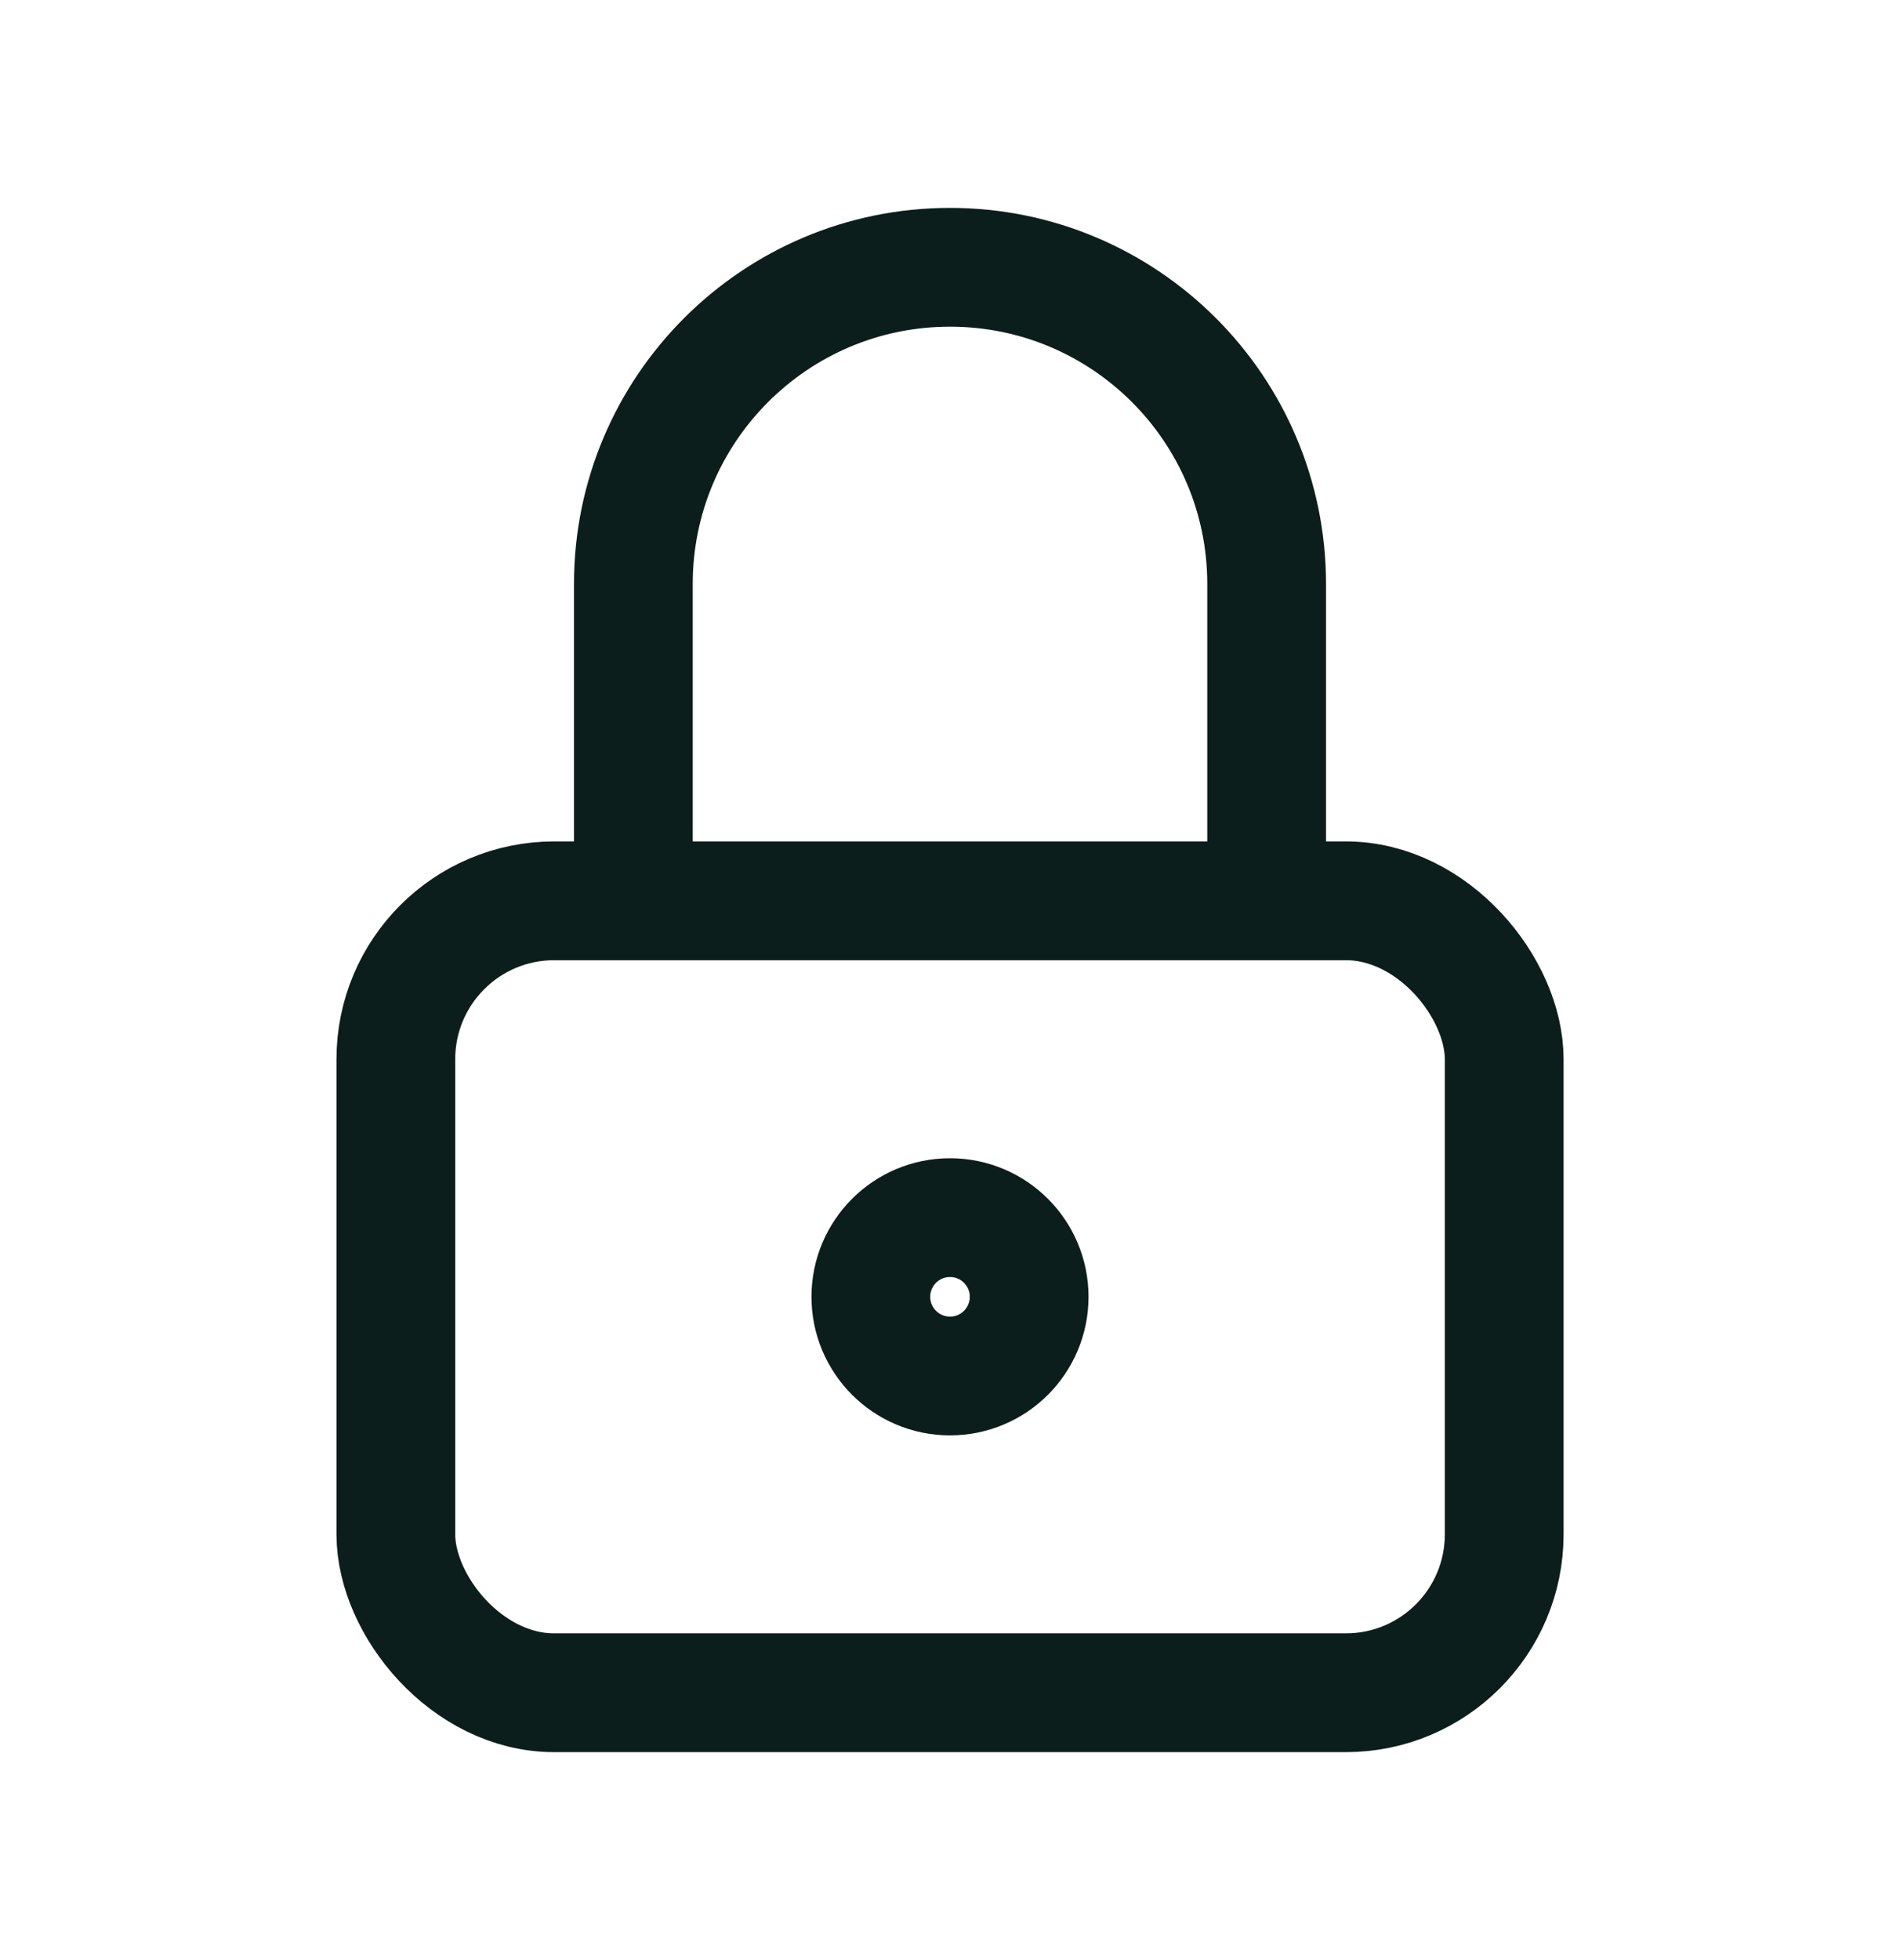
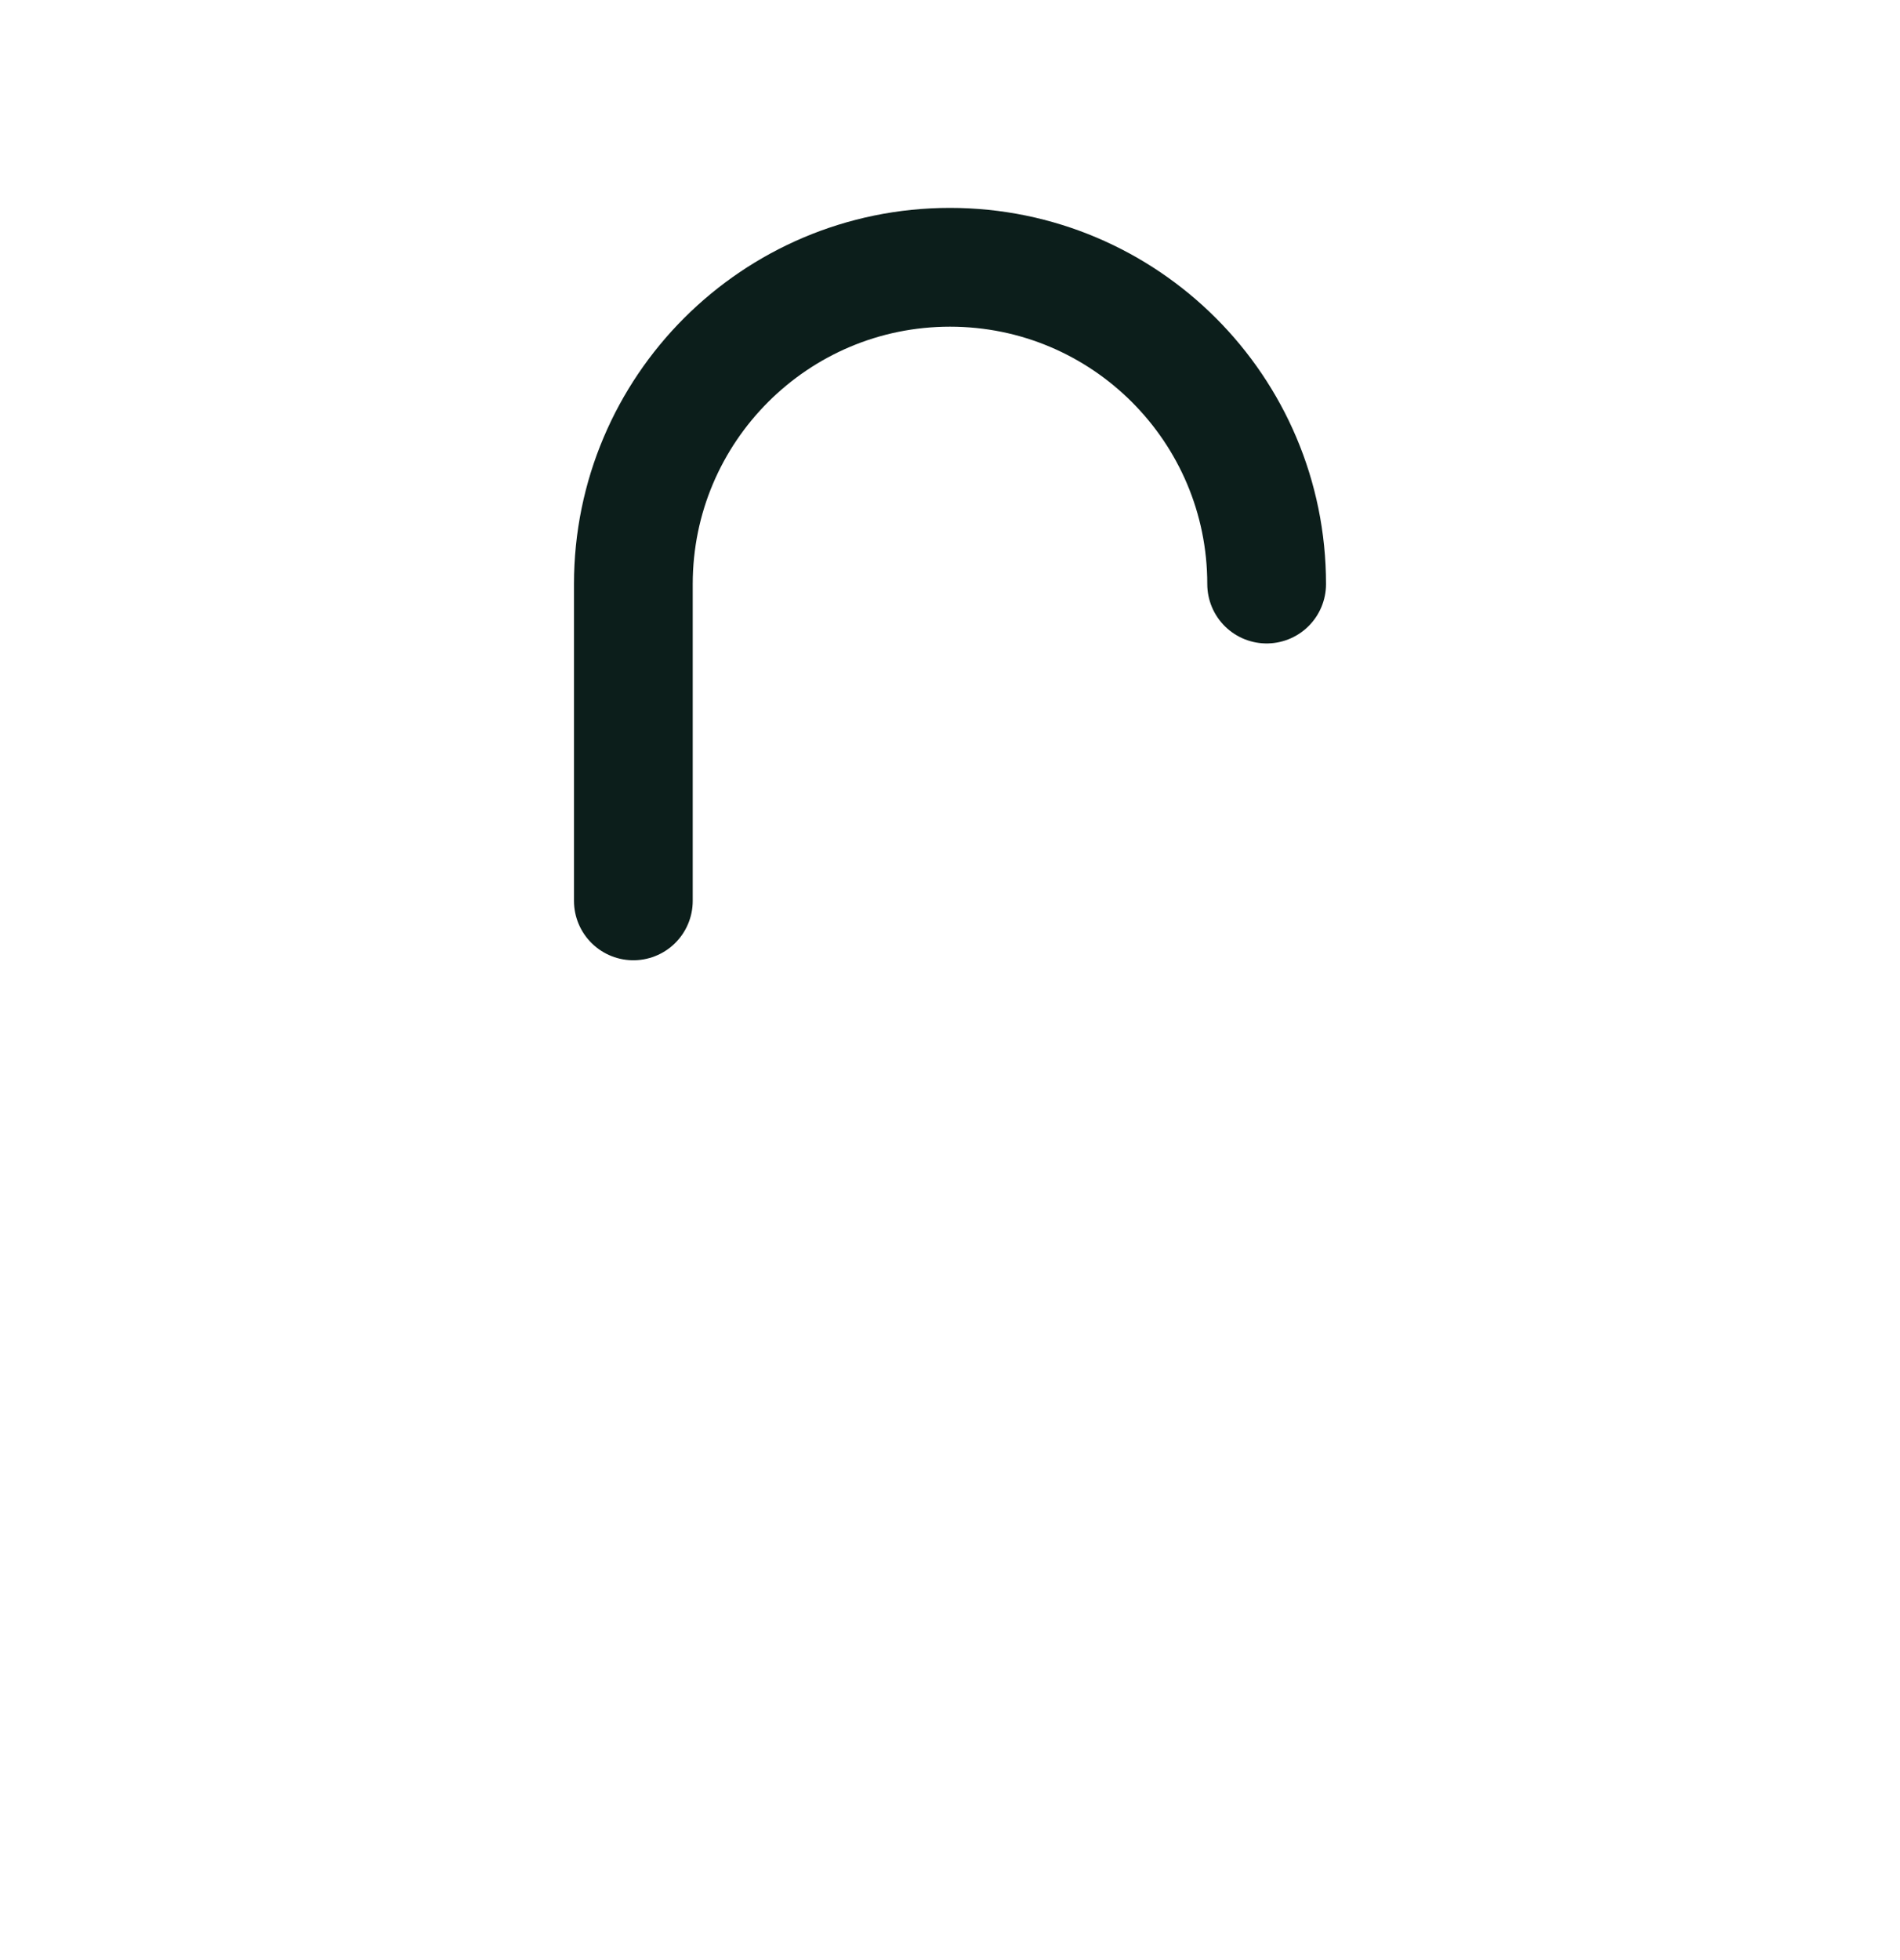
<svg xmlns="http://www.w3.org/2000/svg" width="32" height="33" viewBox="0 0 32 33" fill="none">
-   <rect x="6.667" y="15.166" width="18.667" height="13.333" rx="2.667" stroke="#0C1E1B" stroke-width="2" stroke-linecap="round" stroke-linejoin="round" />
-   <circle cx="16" cy="21.833" r="1.333" stroke="#0C1E1B" stroke-width="2" stroke-linecap="round" stroke-linejoin="round" />
-   <path d="M10.667 15.167V9.833C10.667 6.888 13.055 4.5 16 4.5C18.945 4.5 21.333 6.888 21.333 9.833V15.167" stroke="#0C1E1B" stroke-width="2" stroke-linecap="round" stroke-linejoin="round" />
+   <path d="M10.667 15.167V9.833C10.667 6.888 13.055 4.5 16 4.5C18.945 4.5 21.333 6.888 21.333 9.833" stroke="#0C1E1B" stroke-width="2" stroke-linecap="round" stroke-linejoin="round" />
</svg>